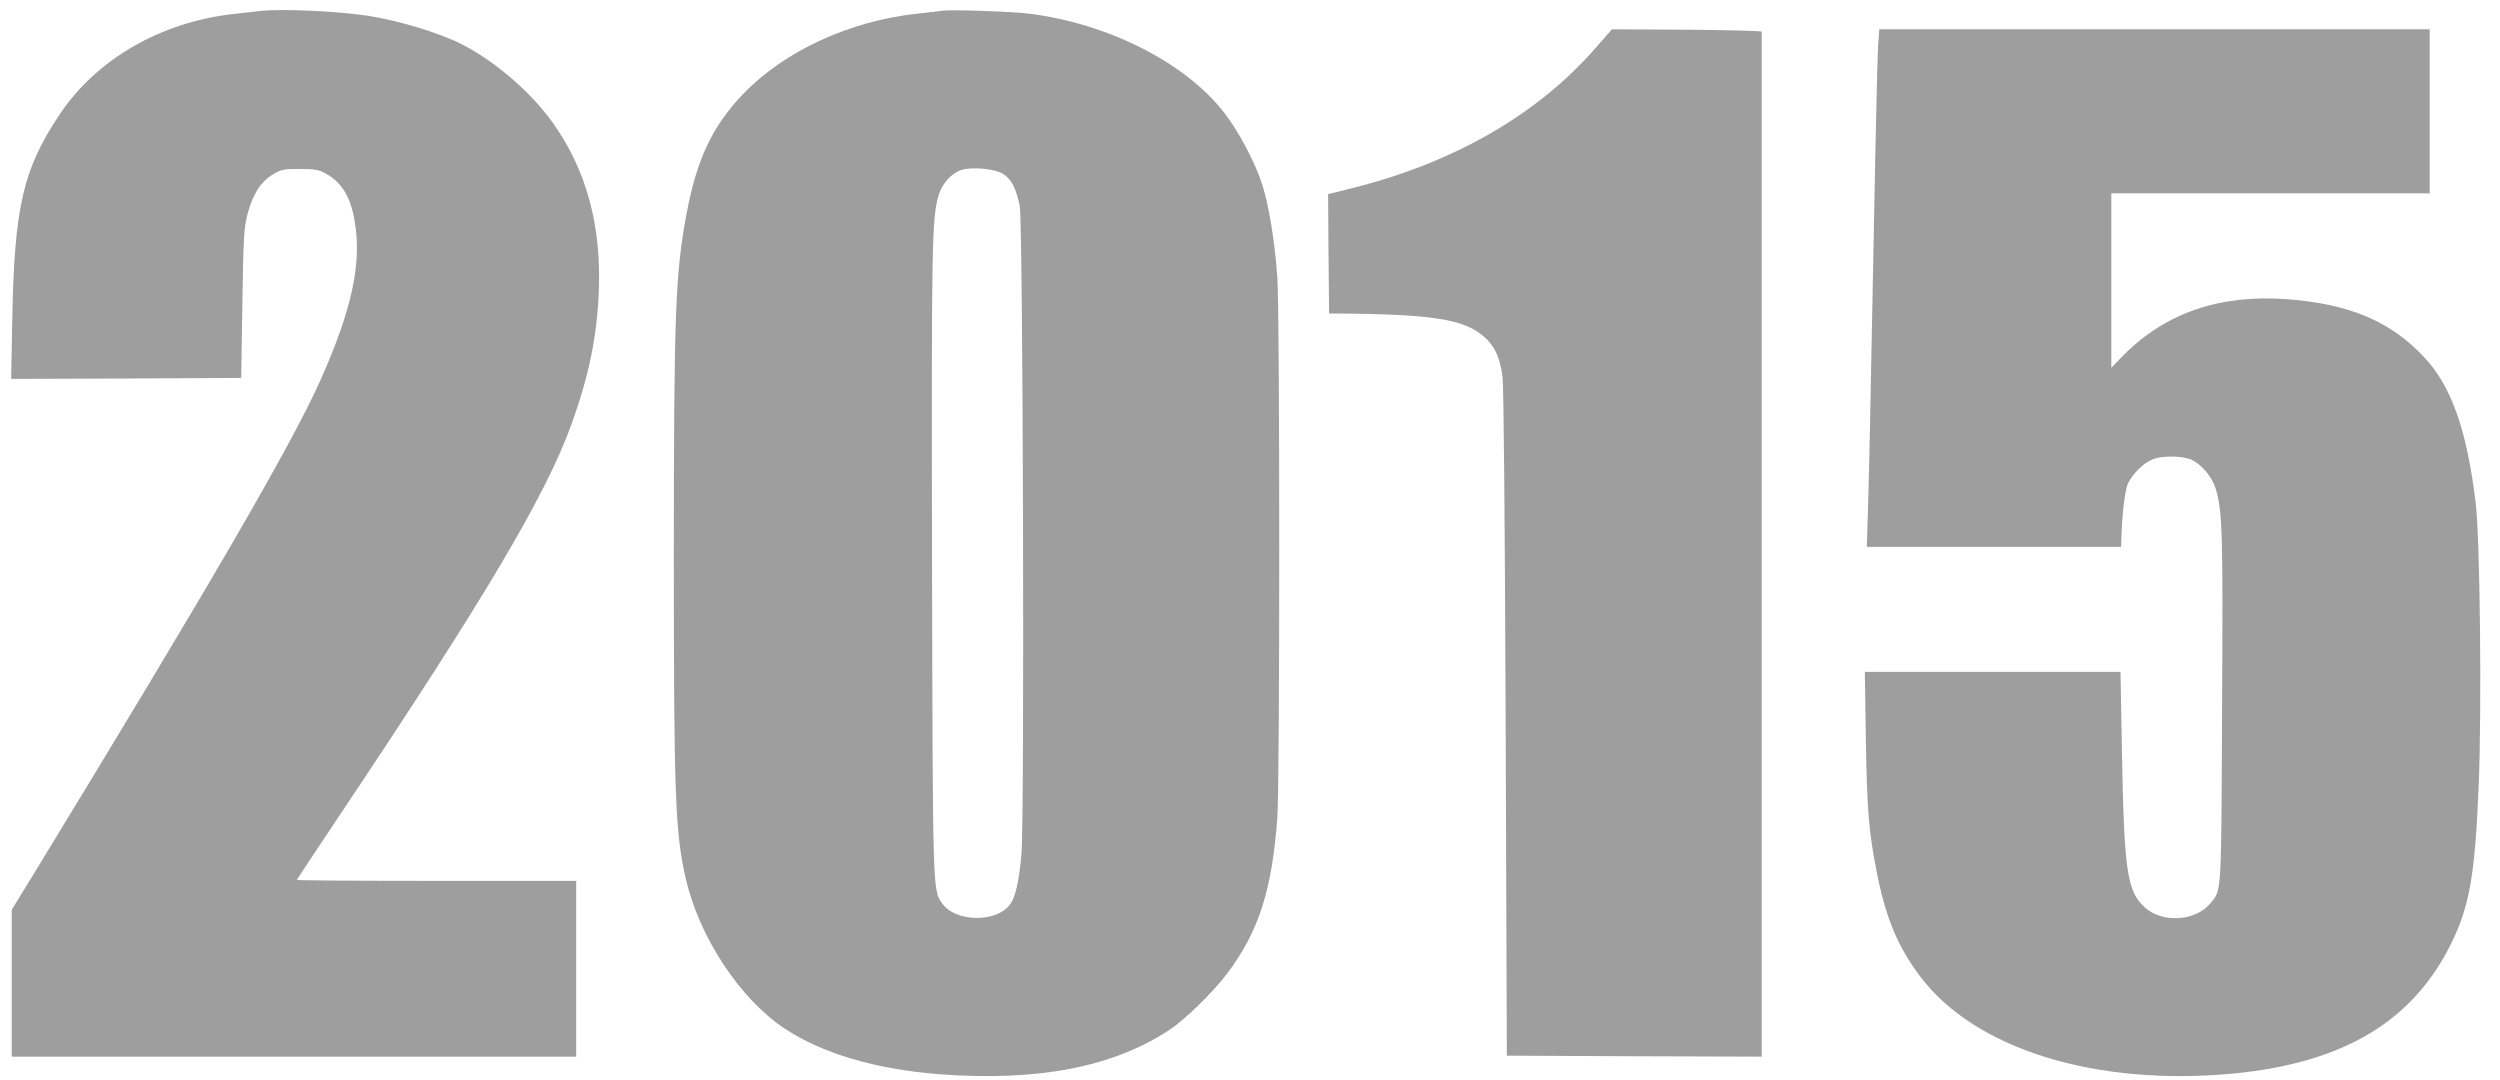
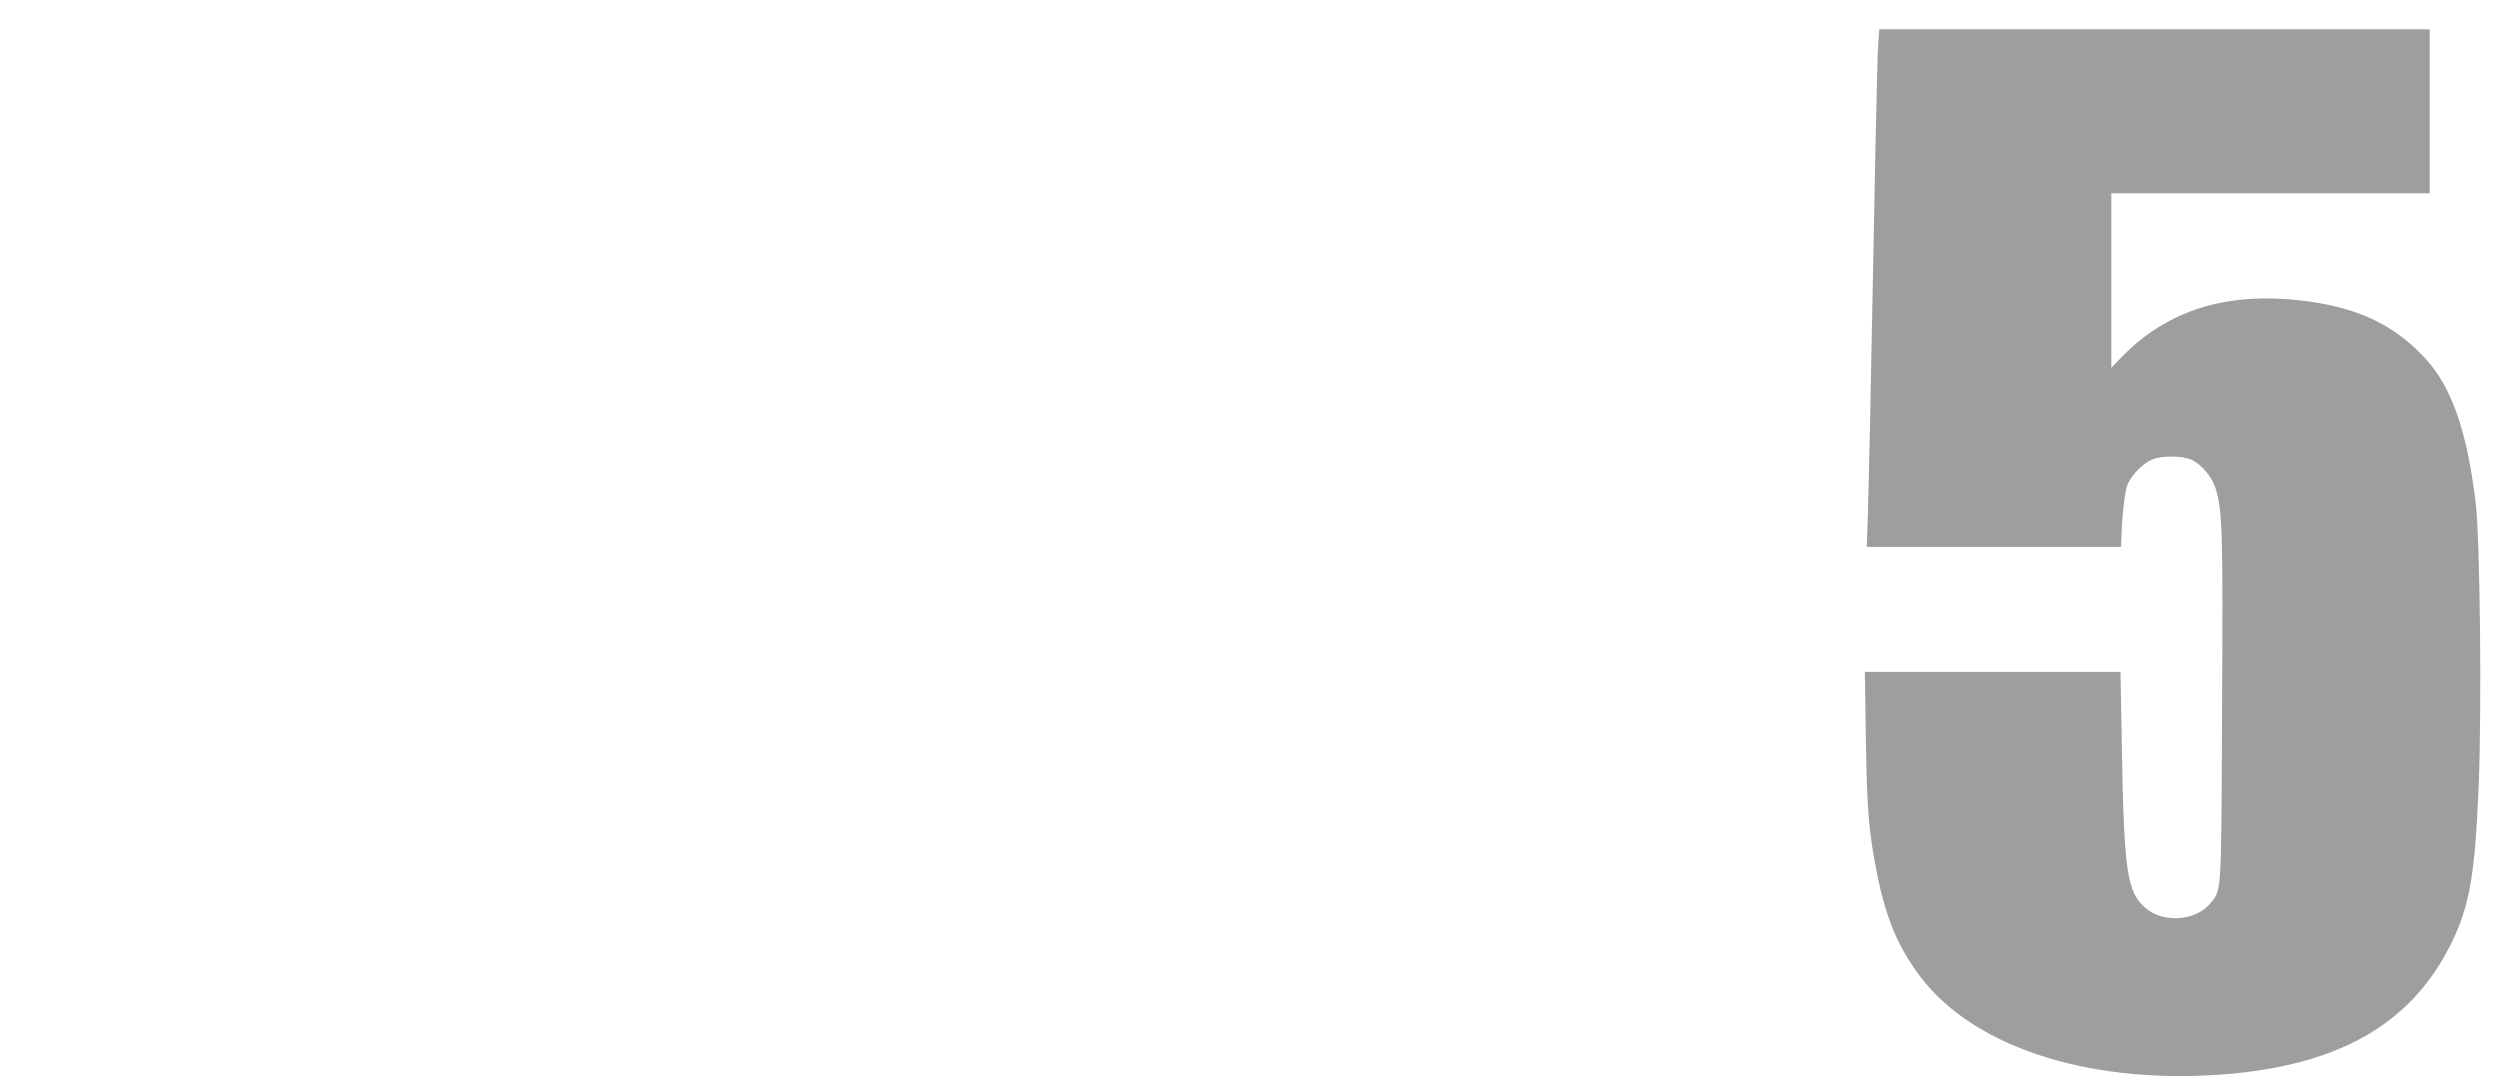
<svg xmlns="http://www.w3.org/2000/svg" version="1.0" width="1280pt" height="553pt" viewBox="0 0 1280 553" preserveAspectRatio="xMidYMid meet">
  <g transform="translate(0,553) scale(0.1,-0.1)" fill="#9e9e9e" stroke="none">
-     <path d="M1335 5474 c-16 -2 -77 -9 -135 -15 -376 -41 -707 -232 -896 -517 -186 -279 -230 -471 -241 -1040 l-6 -312 589 2 589 3 6 380 c5 338 8 389 26 458 27 101 66 164 127 202 46 28 57 30 140 30 74 0 99 -4 131 -22 82 -44 129 -118 150 -240 39 -218 -12 -455 -174 -819 -150 -334 -556 -1034 -1479 -2546 l-102 -166 0 -376 0 -376 1445 0 1445 0 0 450 0 450 -715 0 c-393 0 -715 2 -715 5 0 2 96 147 213 322 748 1118 1059 1642 1192 2008 90 249 132 452 141 685 13 339 -64 620 -236 862 -112 157 -297 316 -467 402 -117 59 -323 121 -478 145 -155 24 -443 37 -550 25z" />
-     <path d="M4825 5475 c-11 -2 -69 -9 -130 -15 -347 -38 -680 -192 -891 -412 -157 -165 -236 -331 -289 -613 -57 -305 -65 -507 -65 -1758 0 -1217 7 -1411 61 -1645 69 -300 277 -616 506 -768 193 -128 468 -209 792 -234 504 -38 890 36 1180 228 79 52 222 192 296 290 160 214 228 425 255 797 13 184 13 2571 0 2765 -13 181 -42 362 -76 471 -36 115 -124 281 -199 376 -200 254 -591 452 -995 503 -86 11 -408 22 -445 15z m310 -835 c43 -26 68 -75 86 -165 17 -82 25 -3132 9 -3315 -12 -139 -30 -222 -58 -260 -68 -94 -276 -93 -346 2 -51 71 -50 31 -54 1758 -3 1637 -1 1752 34 1871 18 60 66 113 117 129 56 17 170 6 212 -20z" />
-     <path d="M8169 5284 c-299 -343 -732 -591 -1257 -720 l-112 -28 2 -305 3 -306 120 -1 c447 -6 595 -35 692 -136 42 -44 64 -97 76 -188 6 -46 12 -737 16 -1775 l6 -1700 653 -3 652 -2 0 2620 c0 1441 0 2623 0 2628 0 4 -173 8 -383 10 l-384 2 -84 -96z" />
    <path d="M9616 5298 c-5 -71 -19 -751 -41 -1918 -3 -151 -8 -359 -11 -462 l-6 -188 651 0 651 0 1 28 c3 130 18 262 34 296 24 50 78 104 124 123 50 22 157 20 204 -2 50 -24 104 -89 121 -146 35 -116 38 -219 33 -1124 -4 -961 -2 -931 -59 -999 -75 -92 -243 -104 -334 -24 -94 82 -109 186 -120 820 l-7 388 -655 0 -654 0 5 -338 c6 -374 15 -479 57 -693 46 -231 108 -378 221 -528 281 -374 902 -565 1609 -497 559 55 913 266 1110 665 94 192 122 348 141 811 16 388 7 1269 -16 1450 -45 370 -125 596 -265 743 -172 183 -382 271 -699 295 -343 26 -622 -69 -837 -285 l-64 -66 0 447 0 446 815 0 815 0 0 420 0 420 -1409 0 -1409 0 -6 -82z" />
  </g>
</svg>